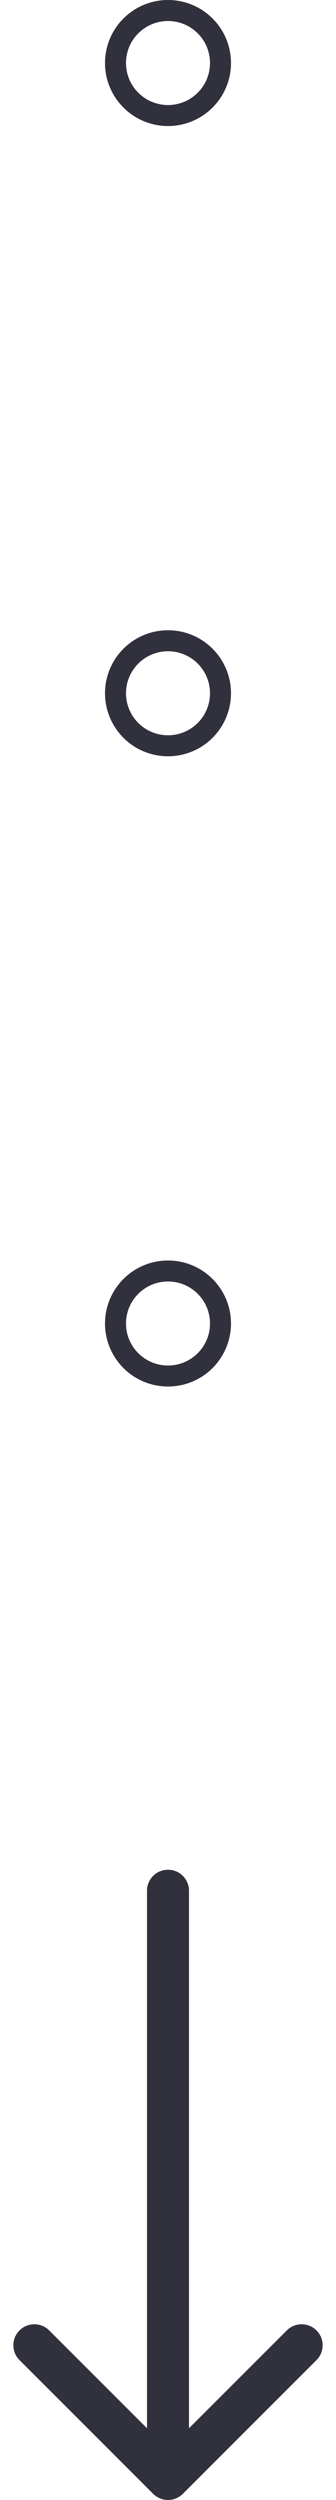
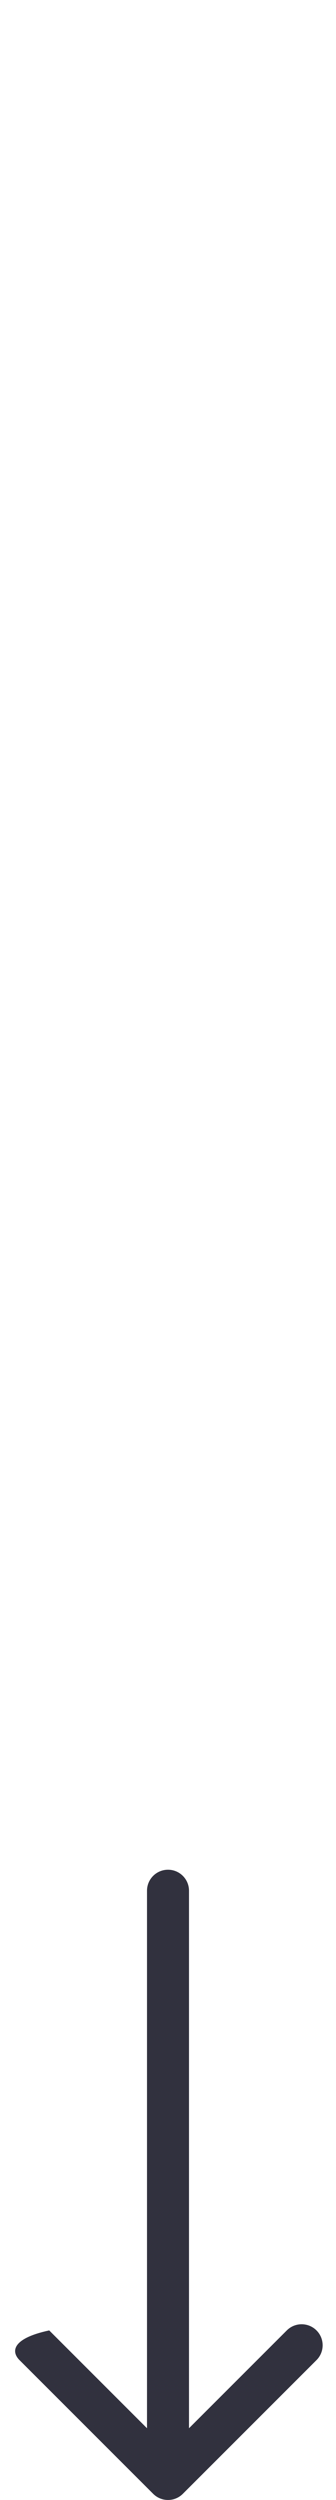
<svg xmlns="http://www.w3.org/2000/svg" width="16" height="119" viewBox="0 0 16 119" fill="none">
-   <circle cx="8" cy="3" r="2.5" stroke="#31313E" />
-   <circle cx="8" cy="33" r="2.5" stroke="#31313E" />
-   <circle cx="8" cy="63" r="2.5" stroke="#31313E" />
-   <path d="M9 90C9 89.448 8.552 89 8 89C7.448 89 7 89.448 7 90L9 90ZM7.293 118.707C7.683 119.098 8.317 119.098 8.707 118.707L15.071 112.343C15.462 111.953 15.462 111.319 15.071 110.929C14.681 110.538 14.047 110.538 13.657 110.929L8 116.586L2.343 110.929C1.953 110.538 1.319 110.538 0.929 110.929C0.538 111.319 0.538 111.953 0.929 112.343L7.293 118.707ZM8 90L7 90L7 118L8 118L9 118L9 90L8 90Z" fill="#31313E" />
+   <path d="M9 90C9 89.448 8.552 89 8 89C7.448 89 7 89.448 7 90L9 90ZM7.293 118.707C7.683 119.098 8.317 119.098 8.707 118.707L15.071 112.343C15.462 111.953 15.462 111.319 15.071 110.929C14.681 110.538 14.047 110.538 13.657 110.929L8 116.586L2.343 110.929C0.538 111.319 0.538 111.953 0.929 112.343L7.293 118.707ZM8 90L7 90L7 118L8 118L9 118L9 90L8 90Z" fill="#31313E" />
</svg>